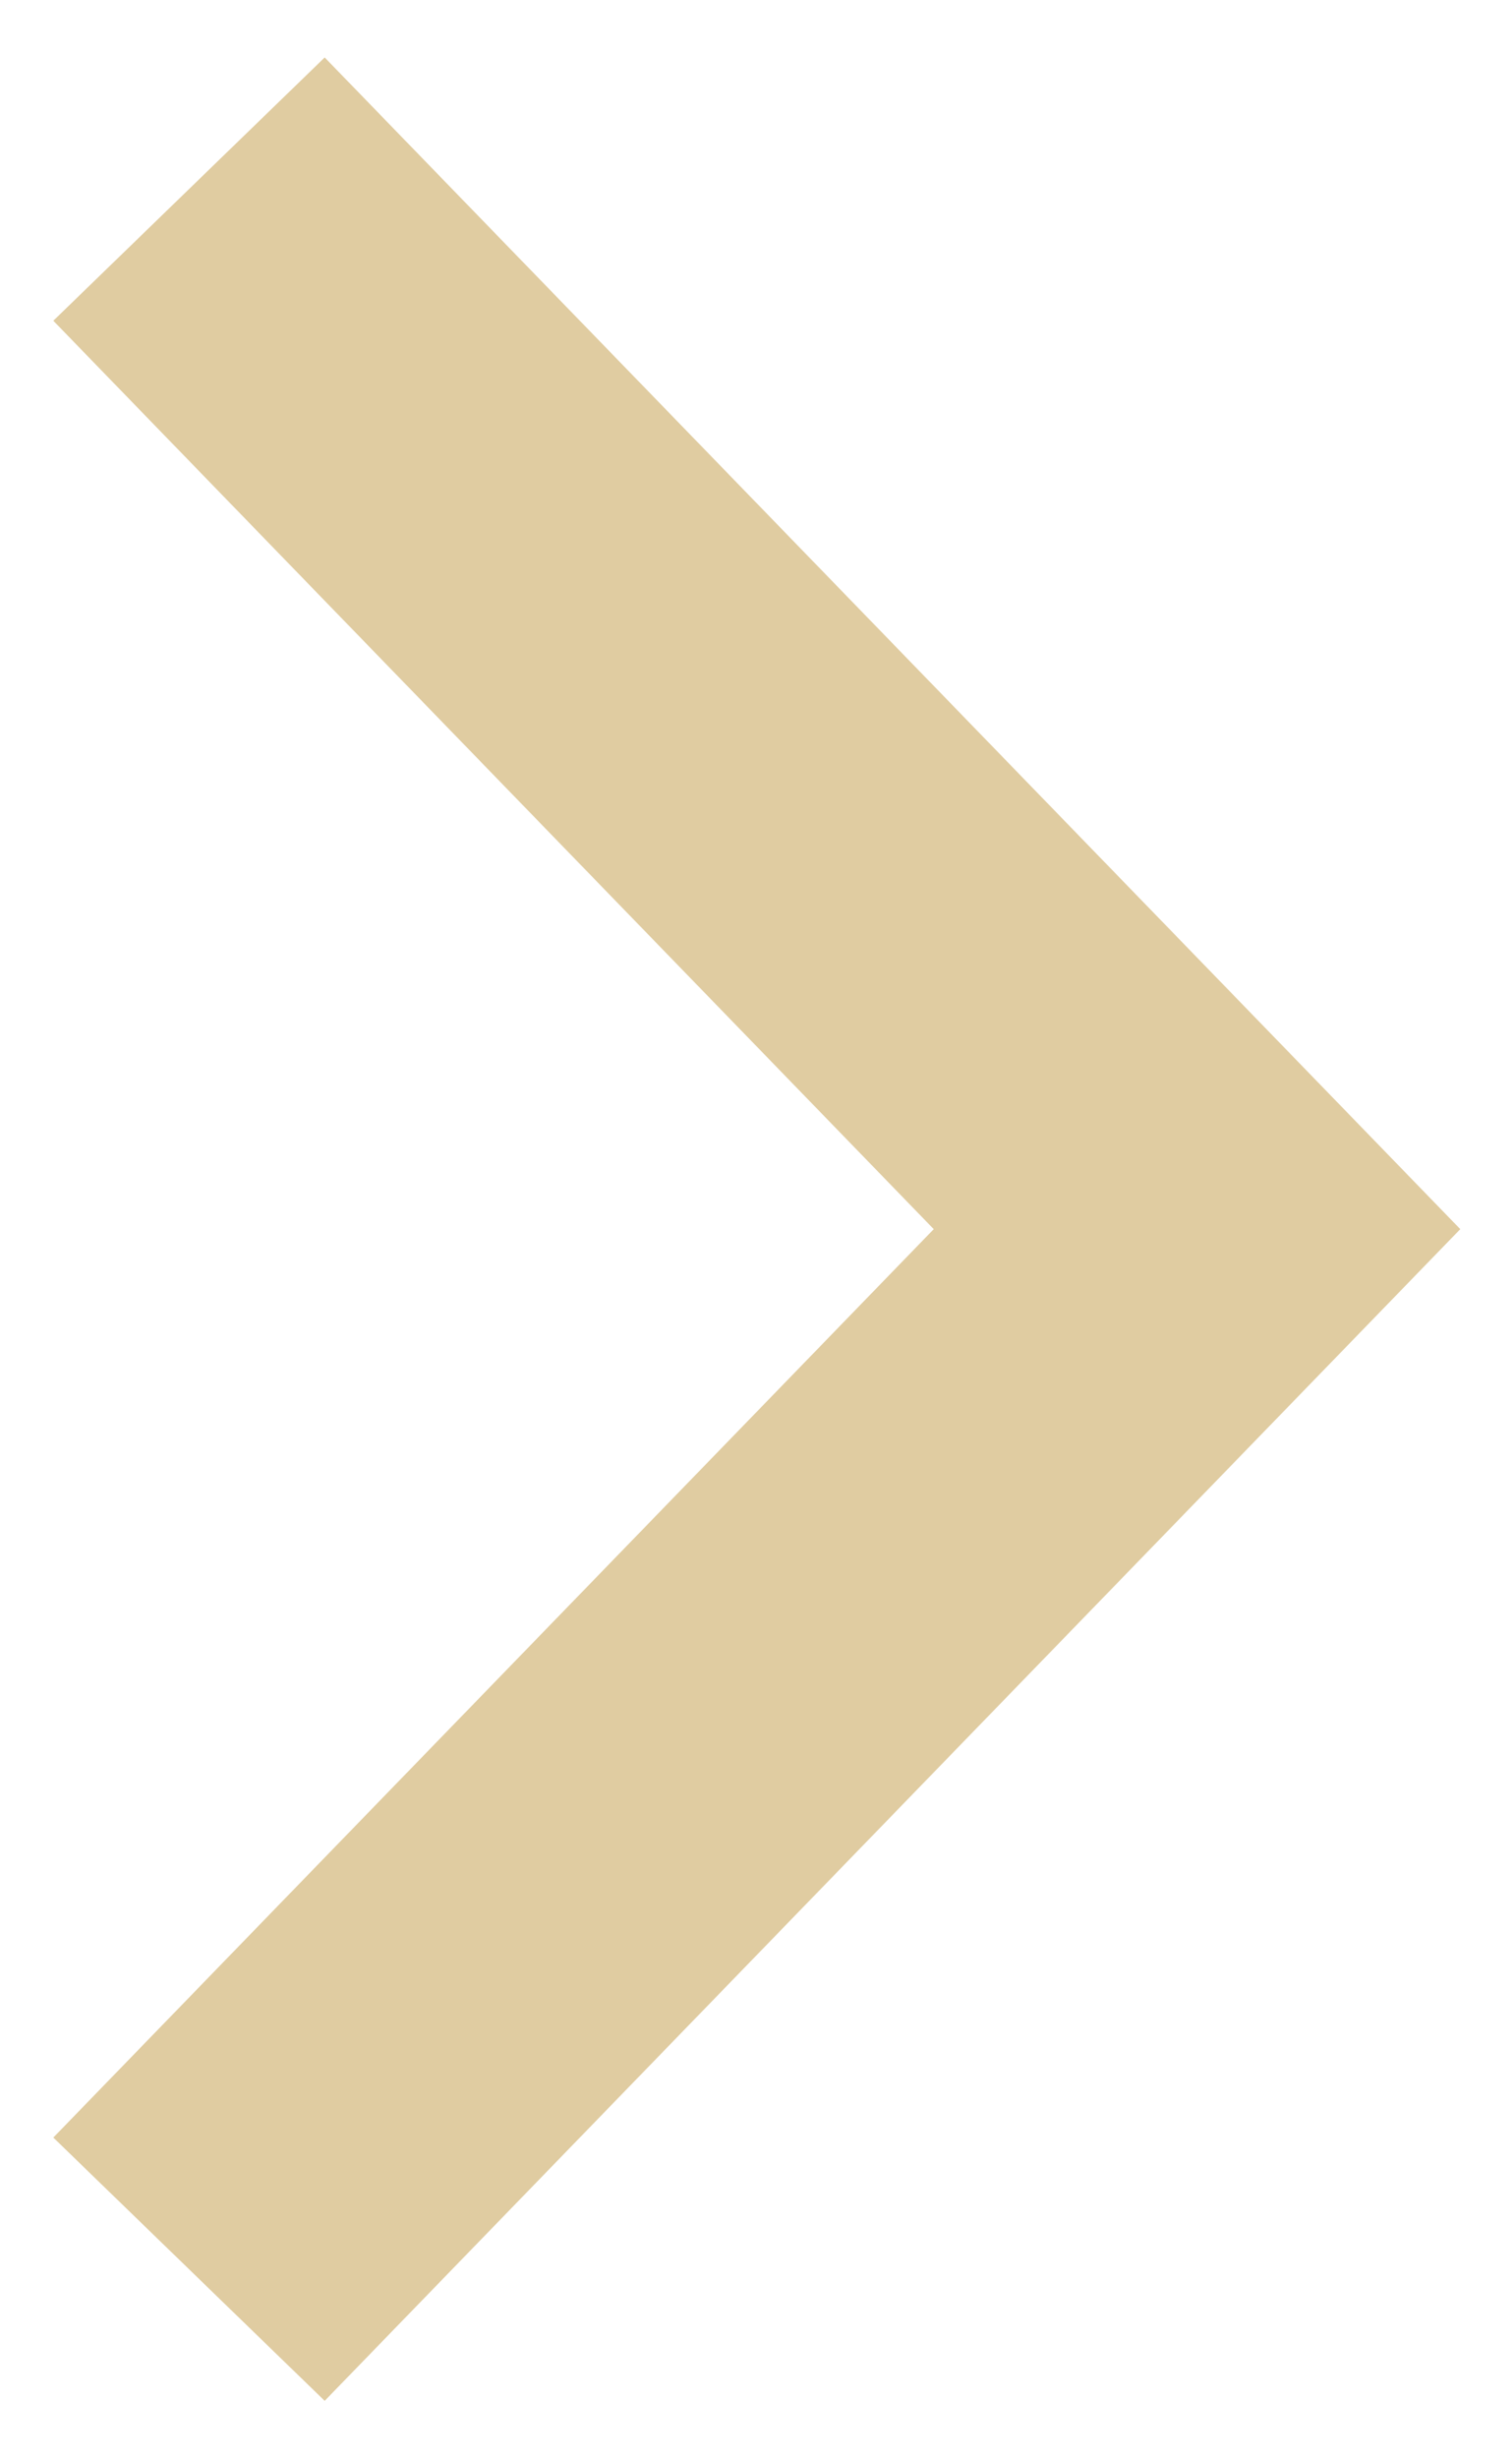
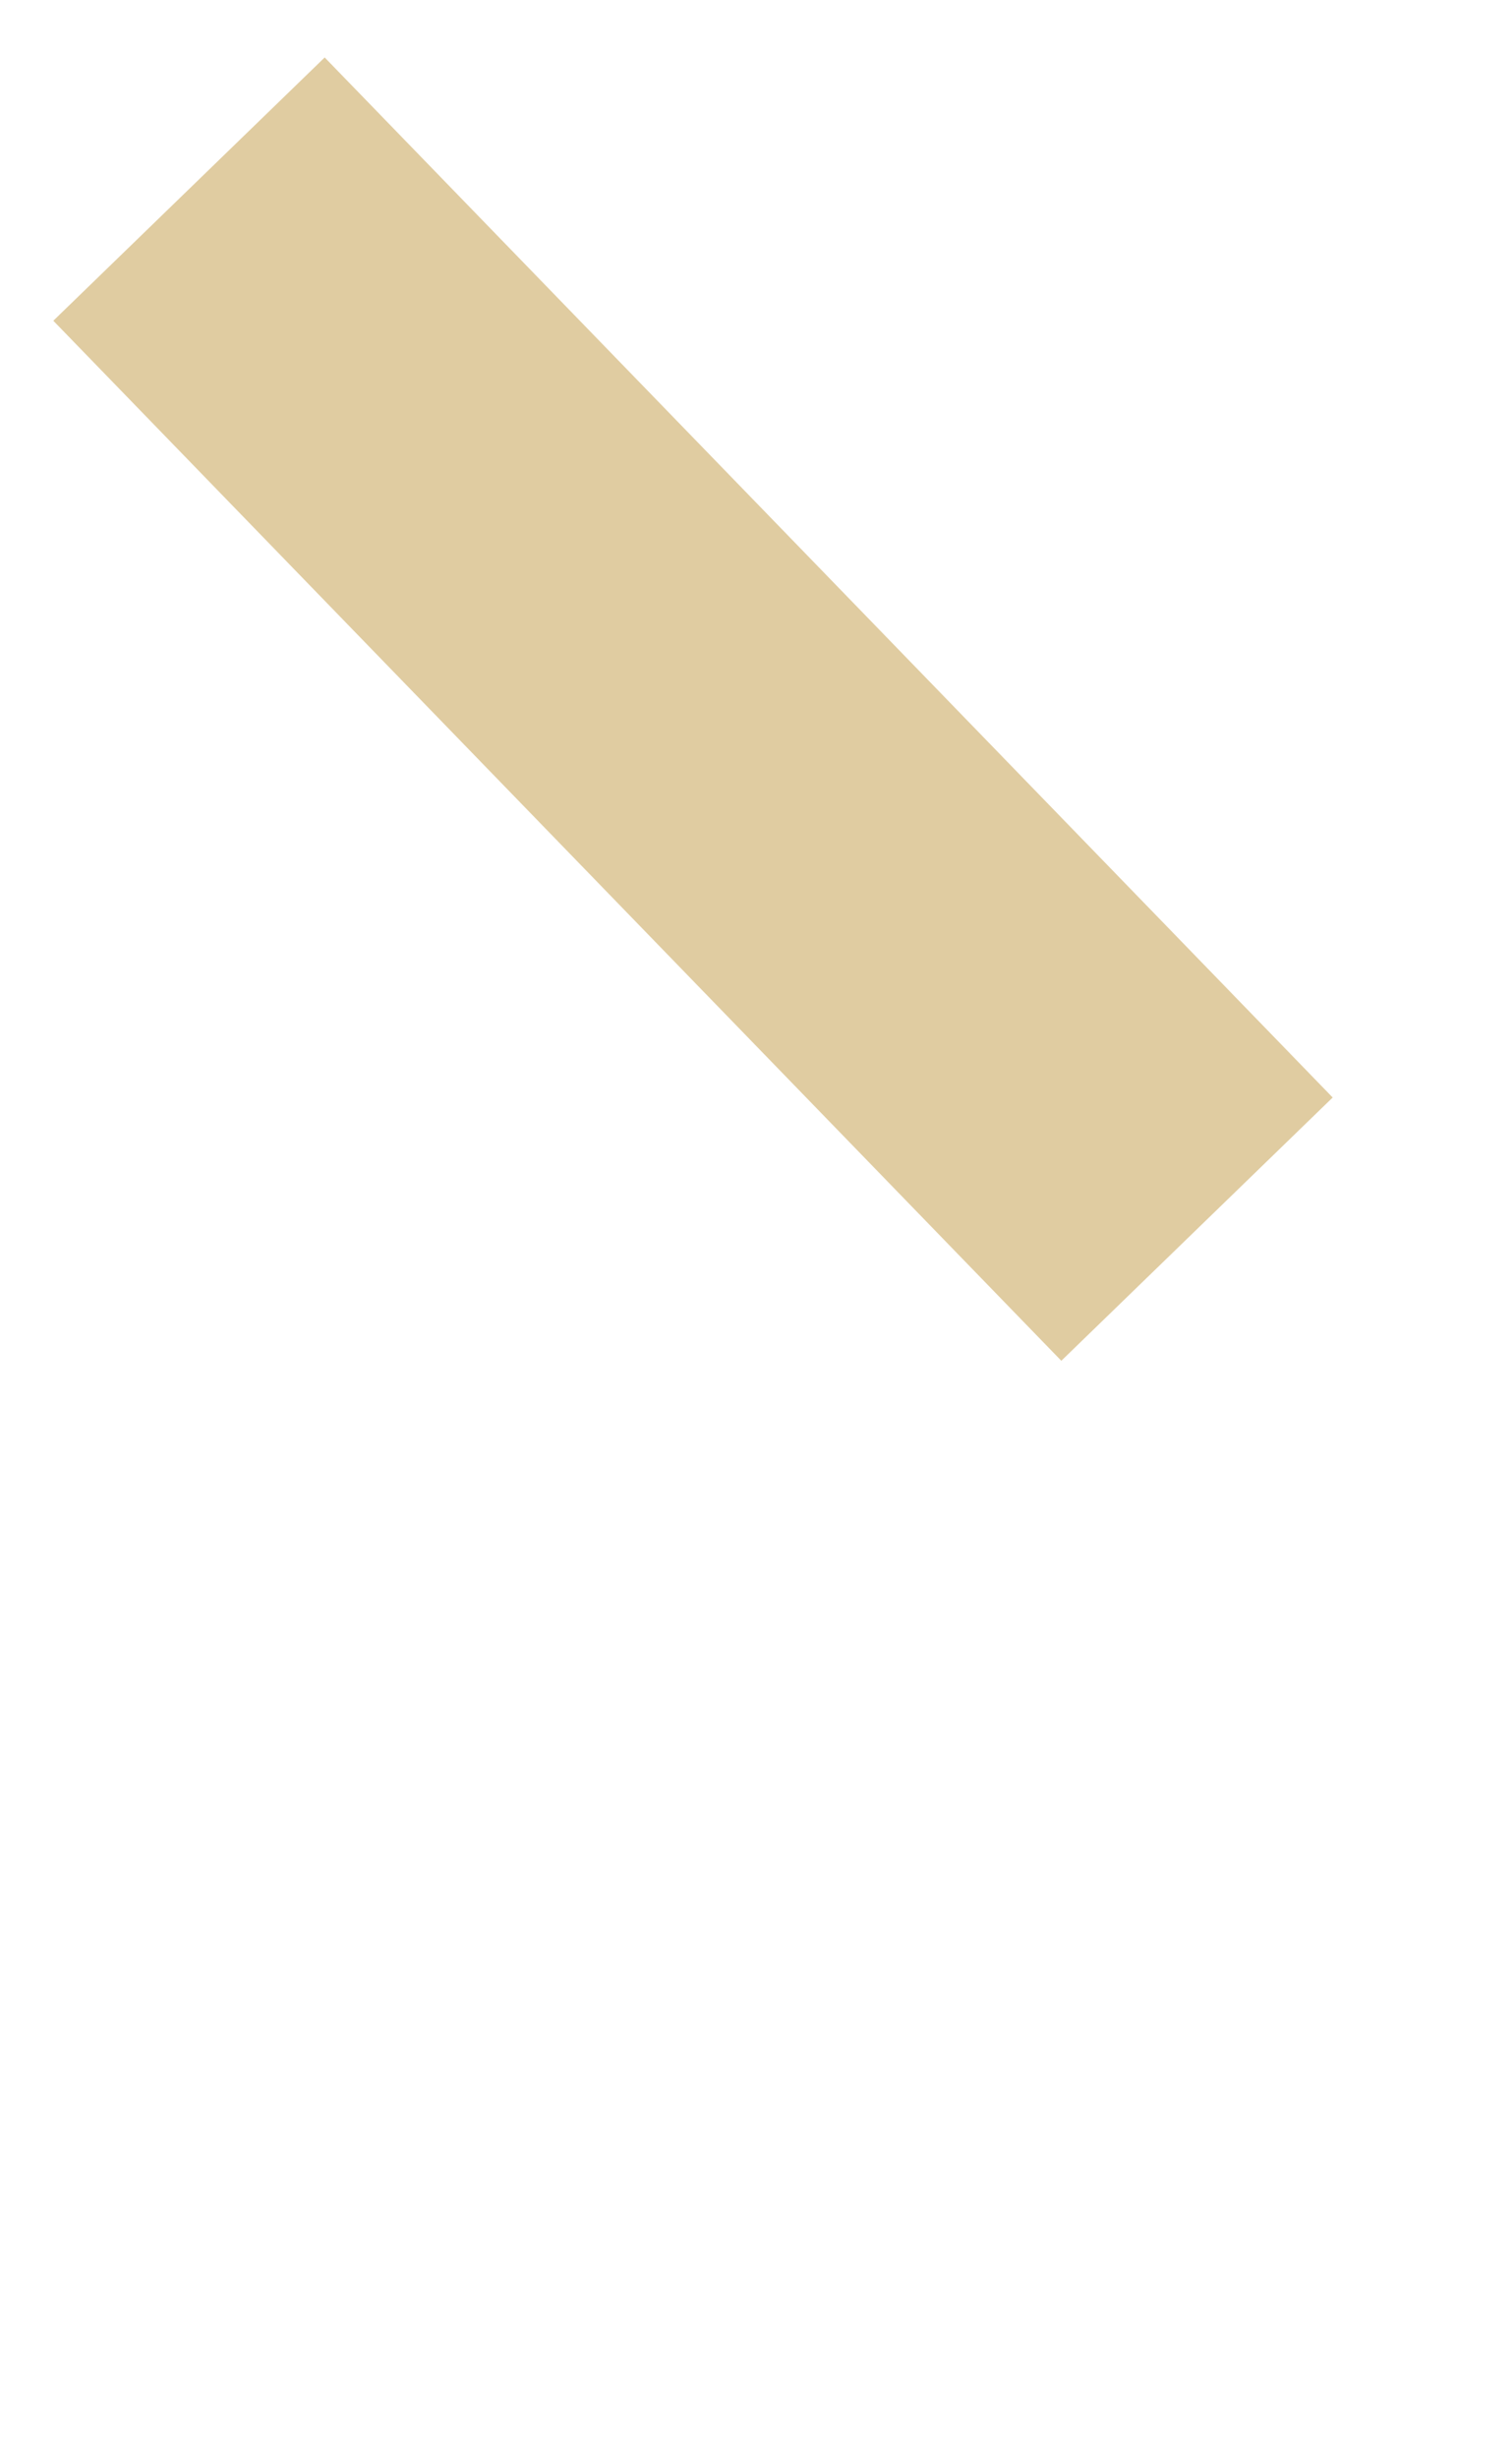
<svg xmlns="http://www.w3.org/2000/svg" width="24" height="39" viewBox="0 0 24 39" fill="none">
-   <path id="Path 7676" d="M3 3L19 19.5L3 36" stroke="#C39A44" stroke-opacity="0.5" stroke-width="6" stroke-miterlimit="10" />
+   <path id="Path 7676" d="M3 3L19 19.5" stroke="#C39A44" stroke-opacity="0.5" stroke-width="6" stroke-miterlimit="10" />
</svg>